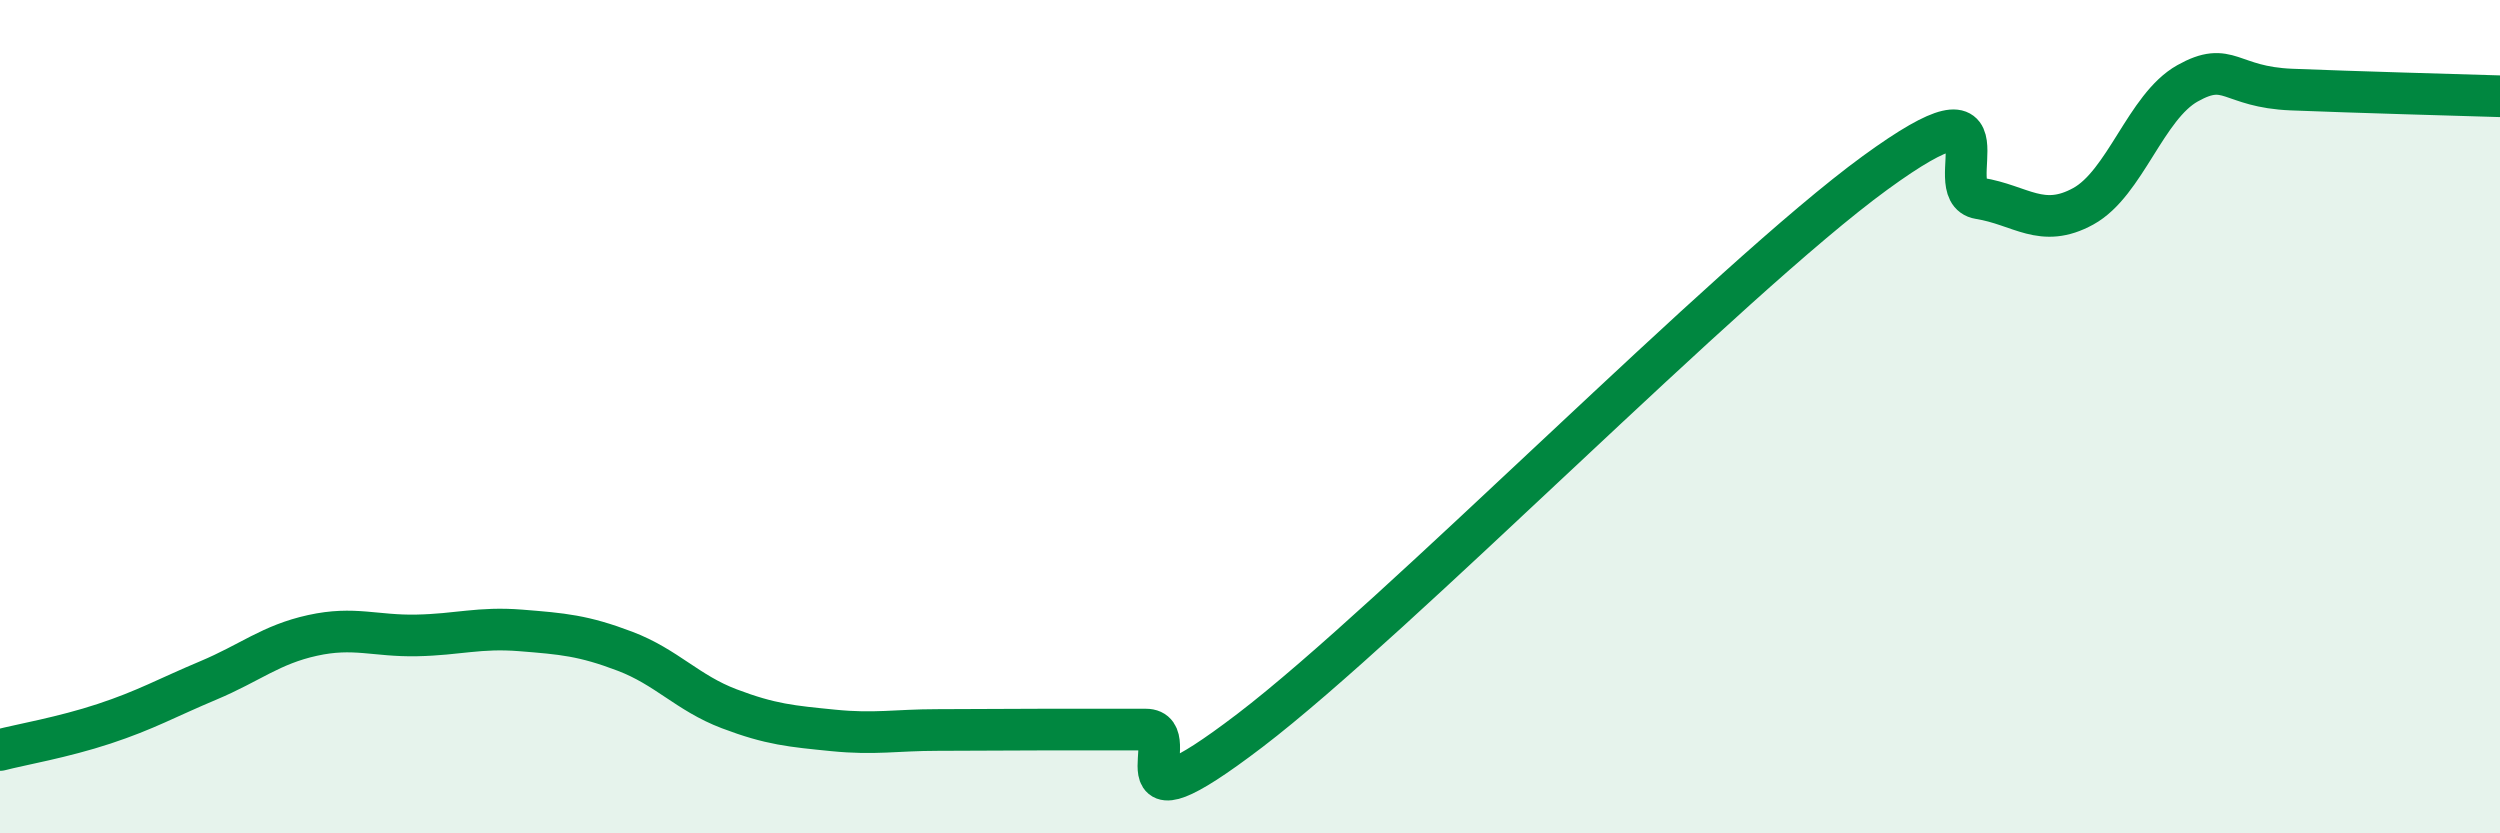
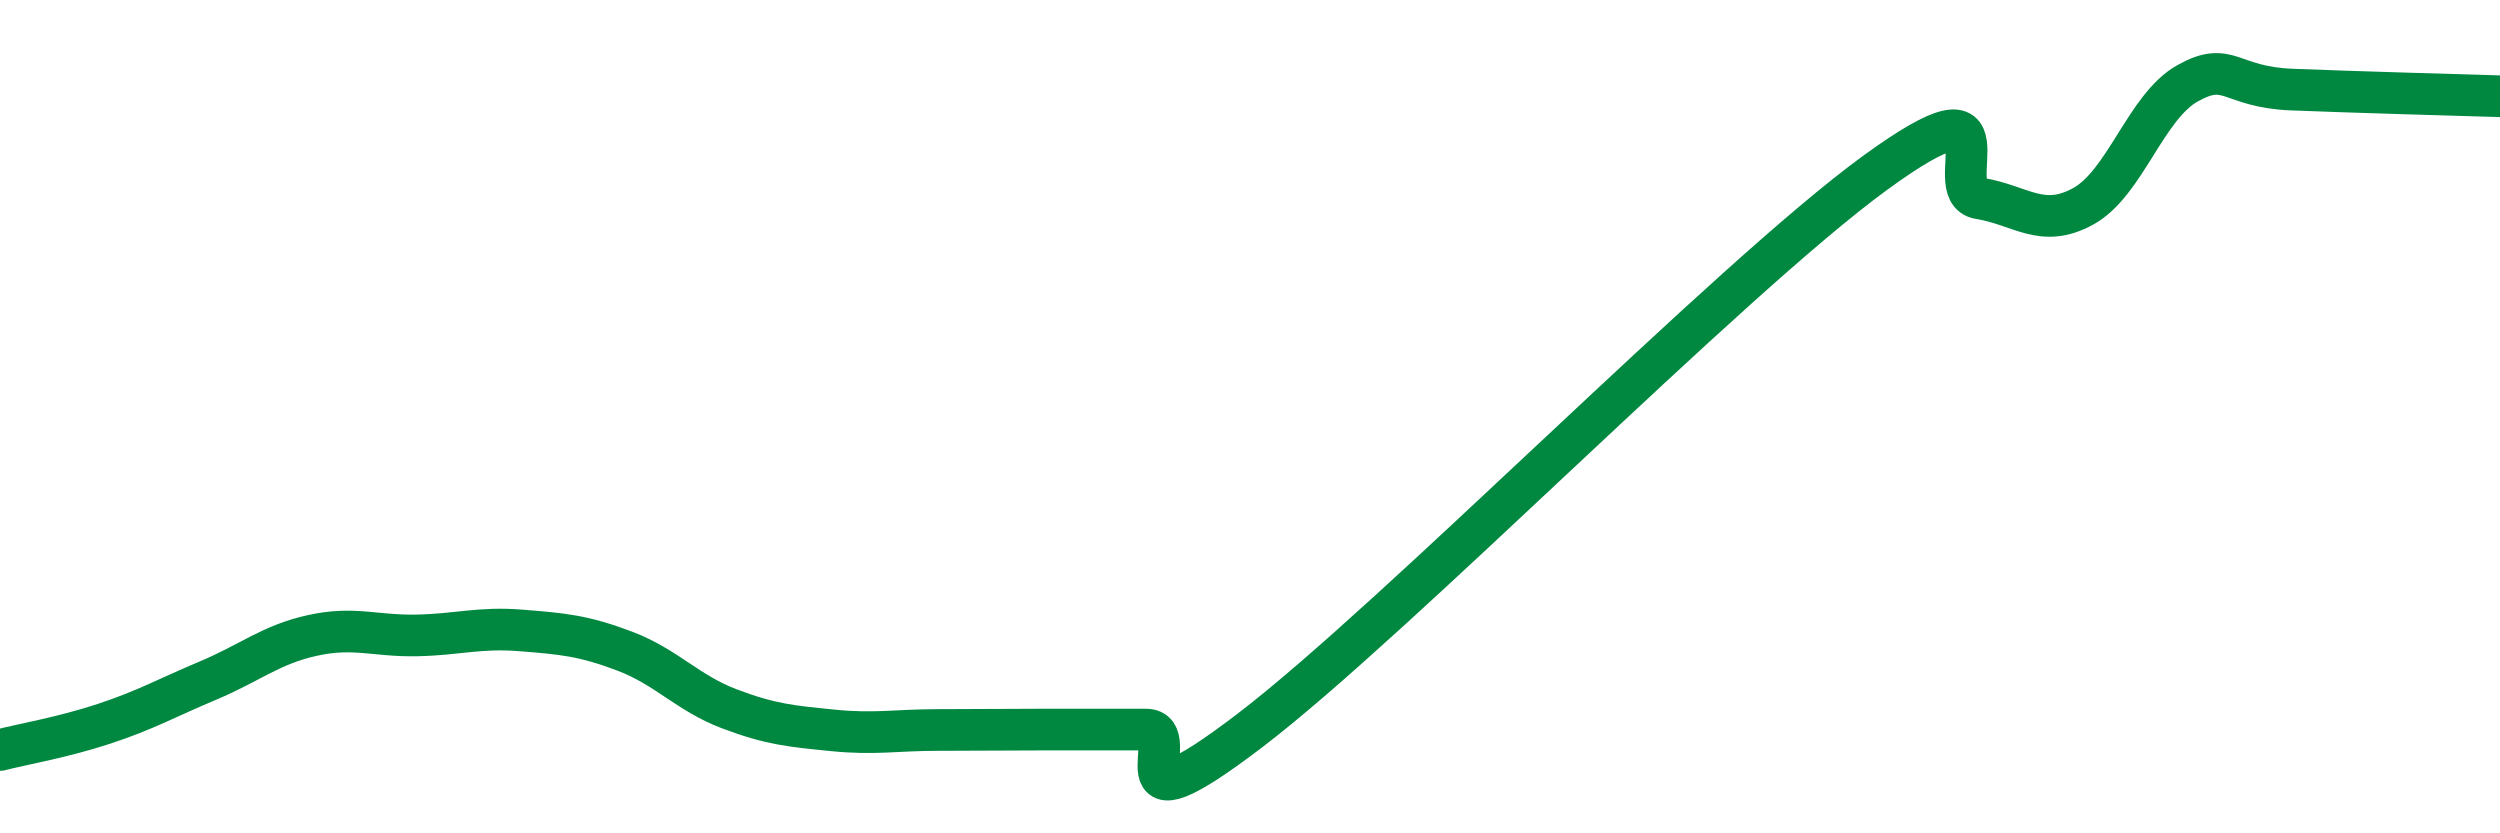
<svg xmlns="http://www.w3.org/2000/svg" width="60" height="20" viewBox="0 0 60 20">
-   <path d="M 0,18 C 0.5,17.87 1.5,17.7 2.5,17.37 C 3.5,17.04 4,16.75 5,16.33 C 6,15.91 6.5,15.47 7.5,15.25 C 8.5,15.03 9,15.27 10,15.25 C 11,15.23 11.5,15.05 12.5,15.13 C 13.5,15.21 14,15.25 15,15.63 C 16,16.01 16.5,16.63 17.5,17.01 C 18.5,17.39 19,17.43 20,17.53 C 21,17.63 21.5,17.52 22.5,17.52 C 23.5,17.52 24,17.51 25,17.51 C 26,17.51 26.5,17.51 27.5,17.51 C 28.5,17.51 26.5,20.2 30,17.53 C 33.5,14.86 41.5,6.7 45,4.15 C 48.5,1.6 46.5,4.6 47.5,4.76 C 48.5,4.92 49,5.5 50,4.95 C 51,4.4 51.5,2.56 52.5,2 C 53.5,1.44 53.5,2.09 55,2.15 C 56.5,2.21 59,2.28 60,2.31L60 20L0 20Z" fill="#008740" opacity="0.1" stroke-linecap="round" stroke-linejoin="round" />
  <path d="M 0,18 C 0.5,17.87 1.5,17.7 2.5,17.37 C 3.5,17.04 4,16.75 5,16.33 C 6,15.91 6.5,15.47 7.5,15.25 C 8.5,15.03 9,15.27 10,15.25 C 11,15.23 11.5,15.05 12.5,15.13 C 13.5,15.21 14,15.25 15,15.63 C 16,16.01 16.5,16.63 17.5,17.01 C 18.5,17.39 19,17.43 20,17.53 C 21,17.63 21.5,17.52 22.5,17.52 C 23.5,17.52 24,17.51 25,17.51 C 26,17.51 26.5,17.51 27.5,17.51 C 28.5,17.51 26.5,20.2 30,17.53 C 33.5,14.86 41.5,6.7 45,4.15 C 48.5,1.6 46.5,4.6 47.5,4.76 C 48.5,4.92 49,5.5 50,4.95 C 51,4.4 51.5,2.56 52.5,2 C 53.5,1.44 53.5,2.09 55,2.15 C 56.5,2.21 59,2.28 60,2.31" stroke="#008740" stroke-width="1" fill="none" stroke-linecap="round" stroke-linejoin="round" />
</svg>